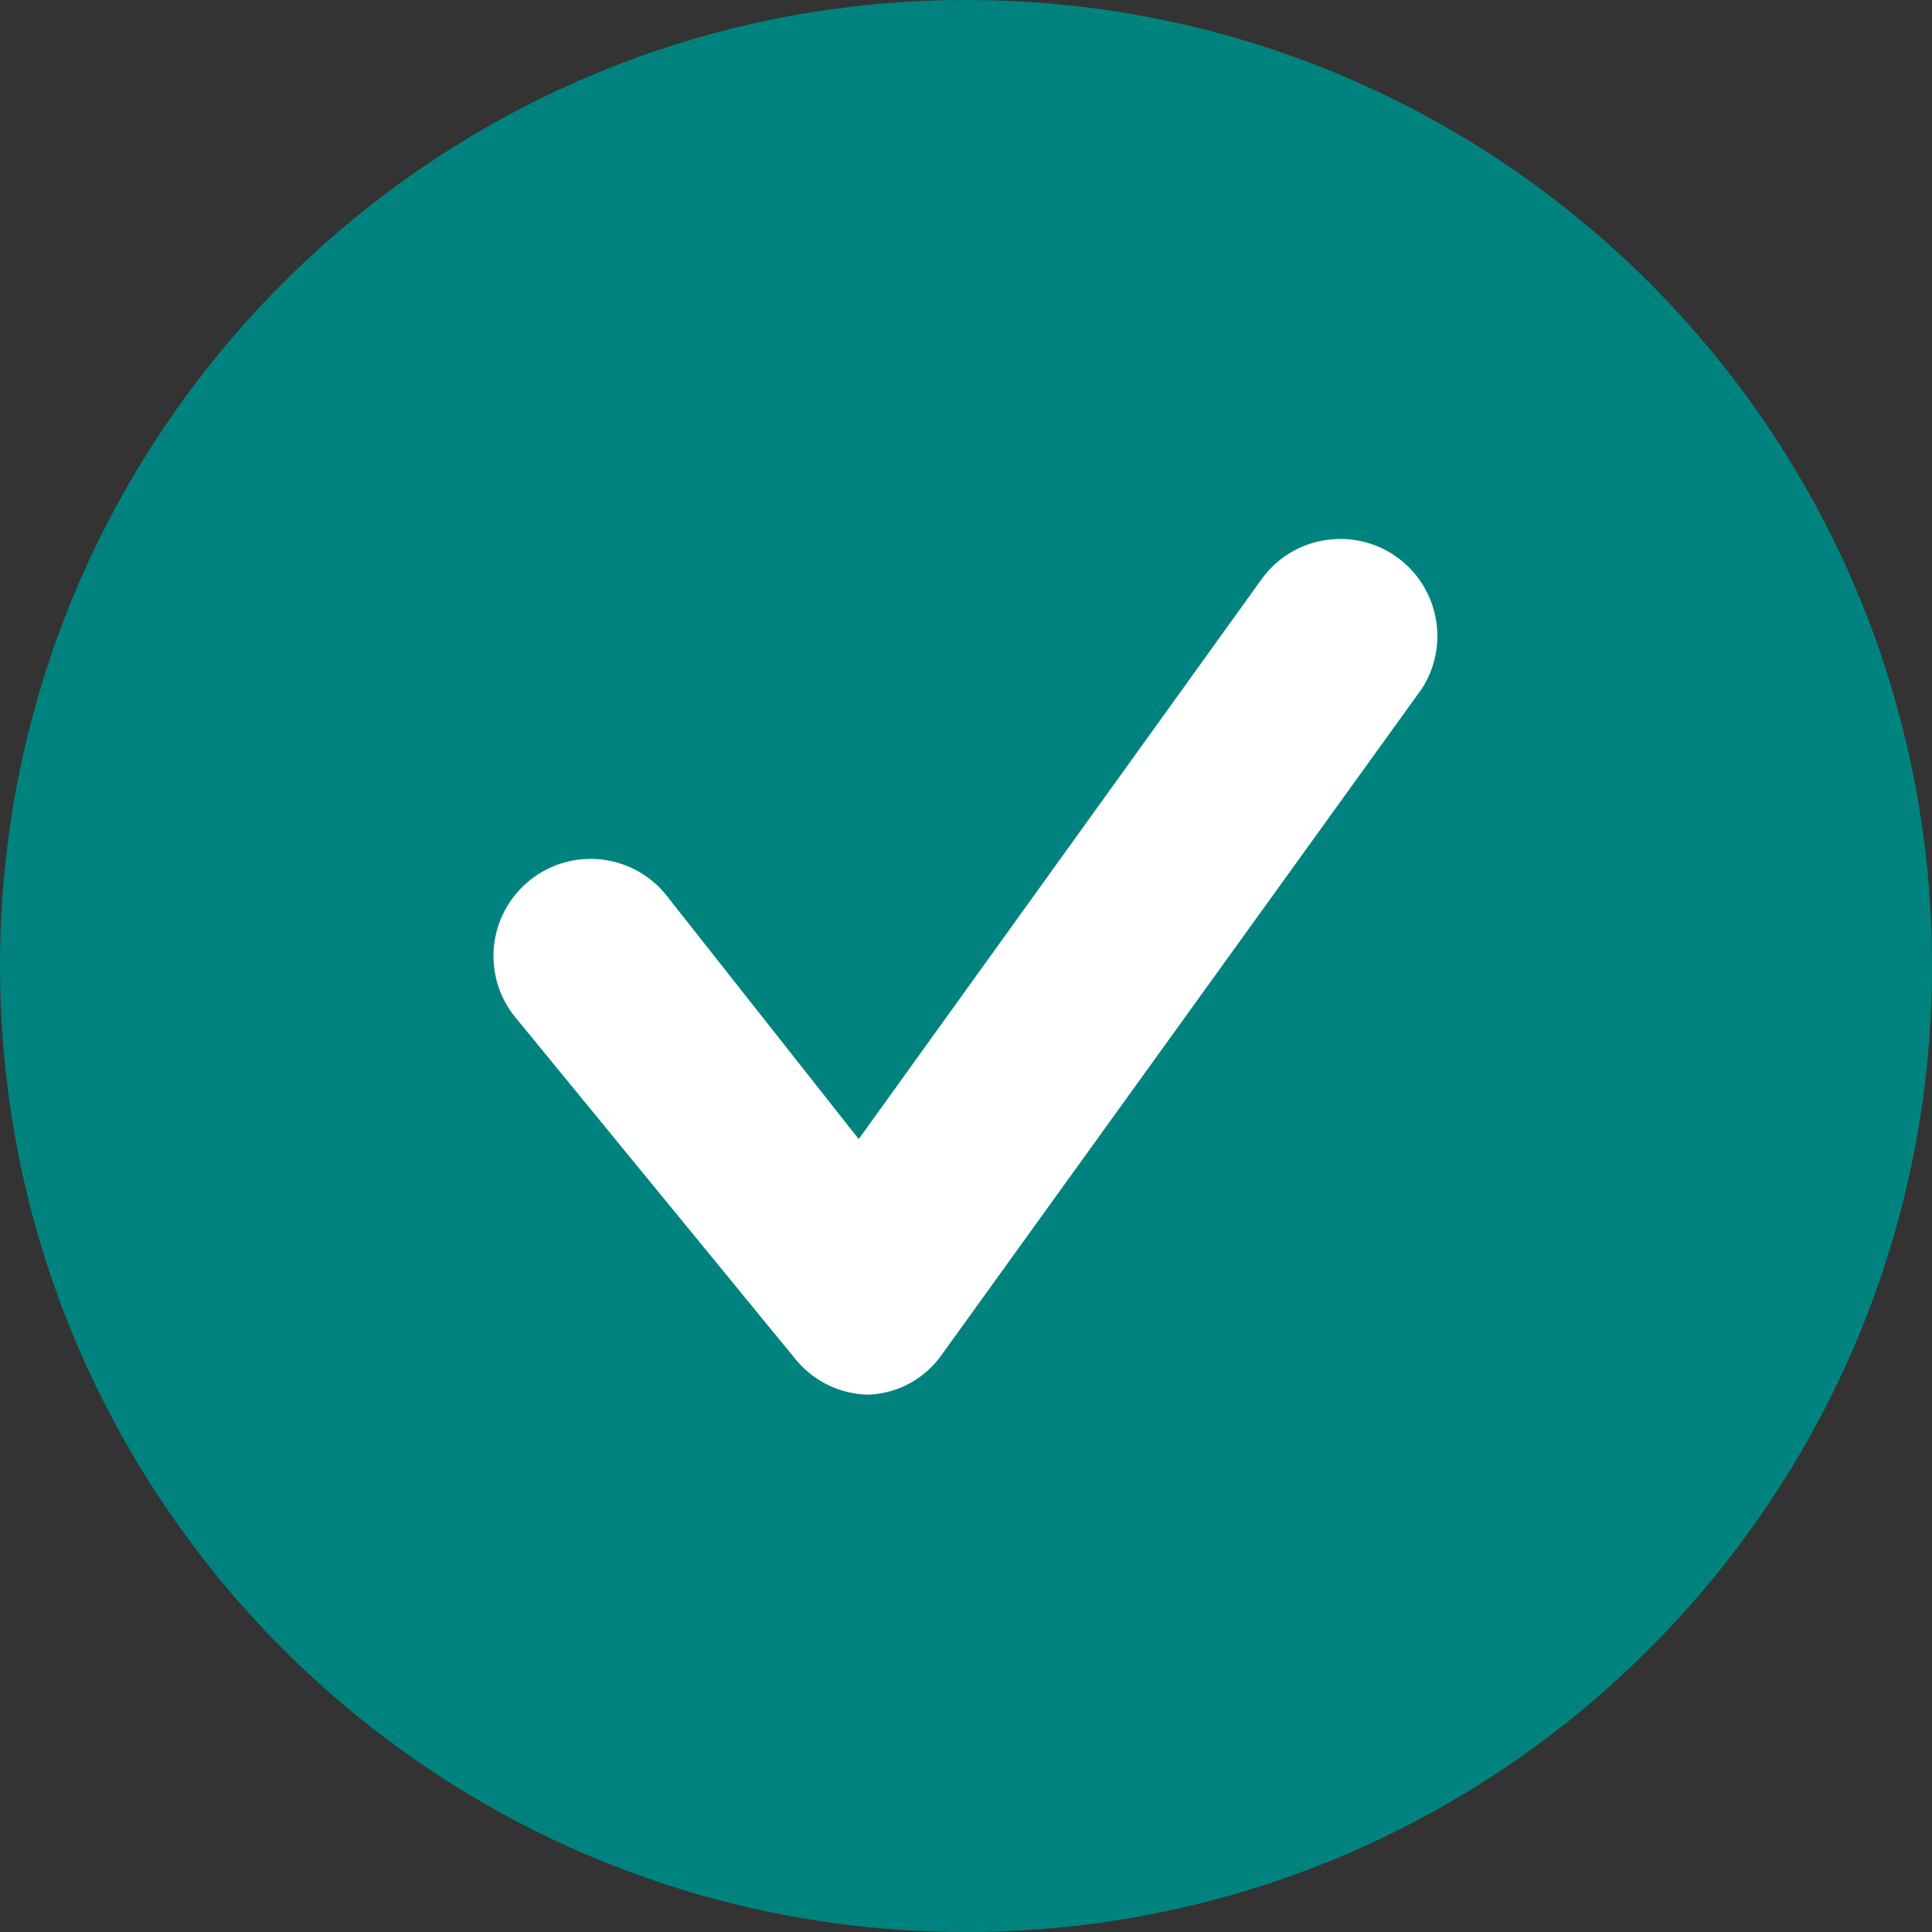
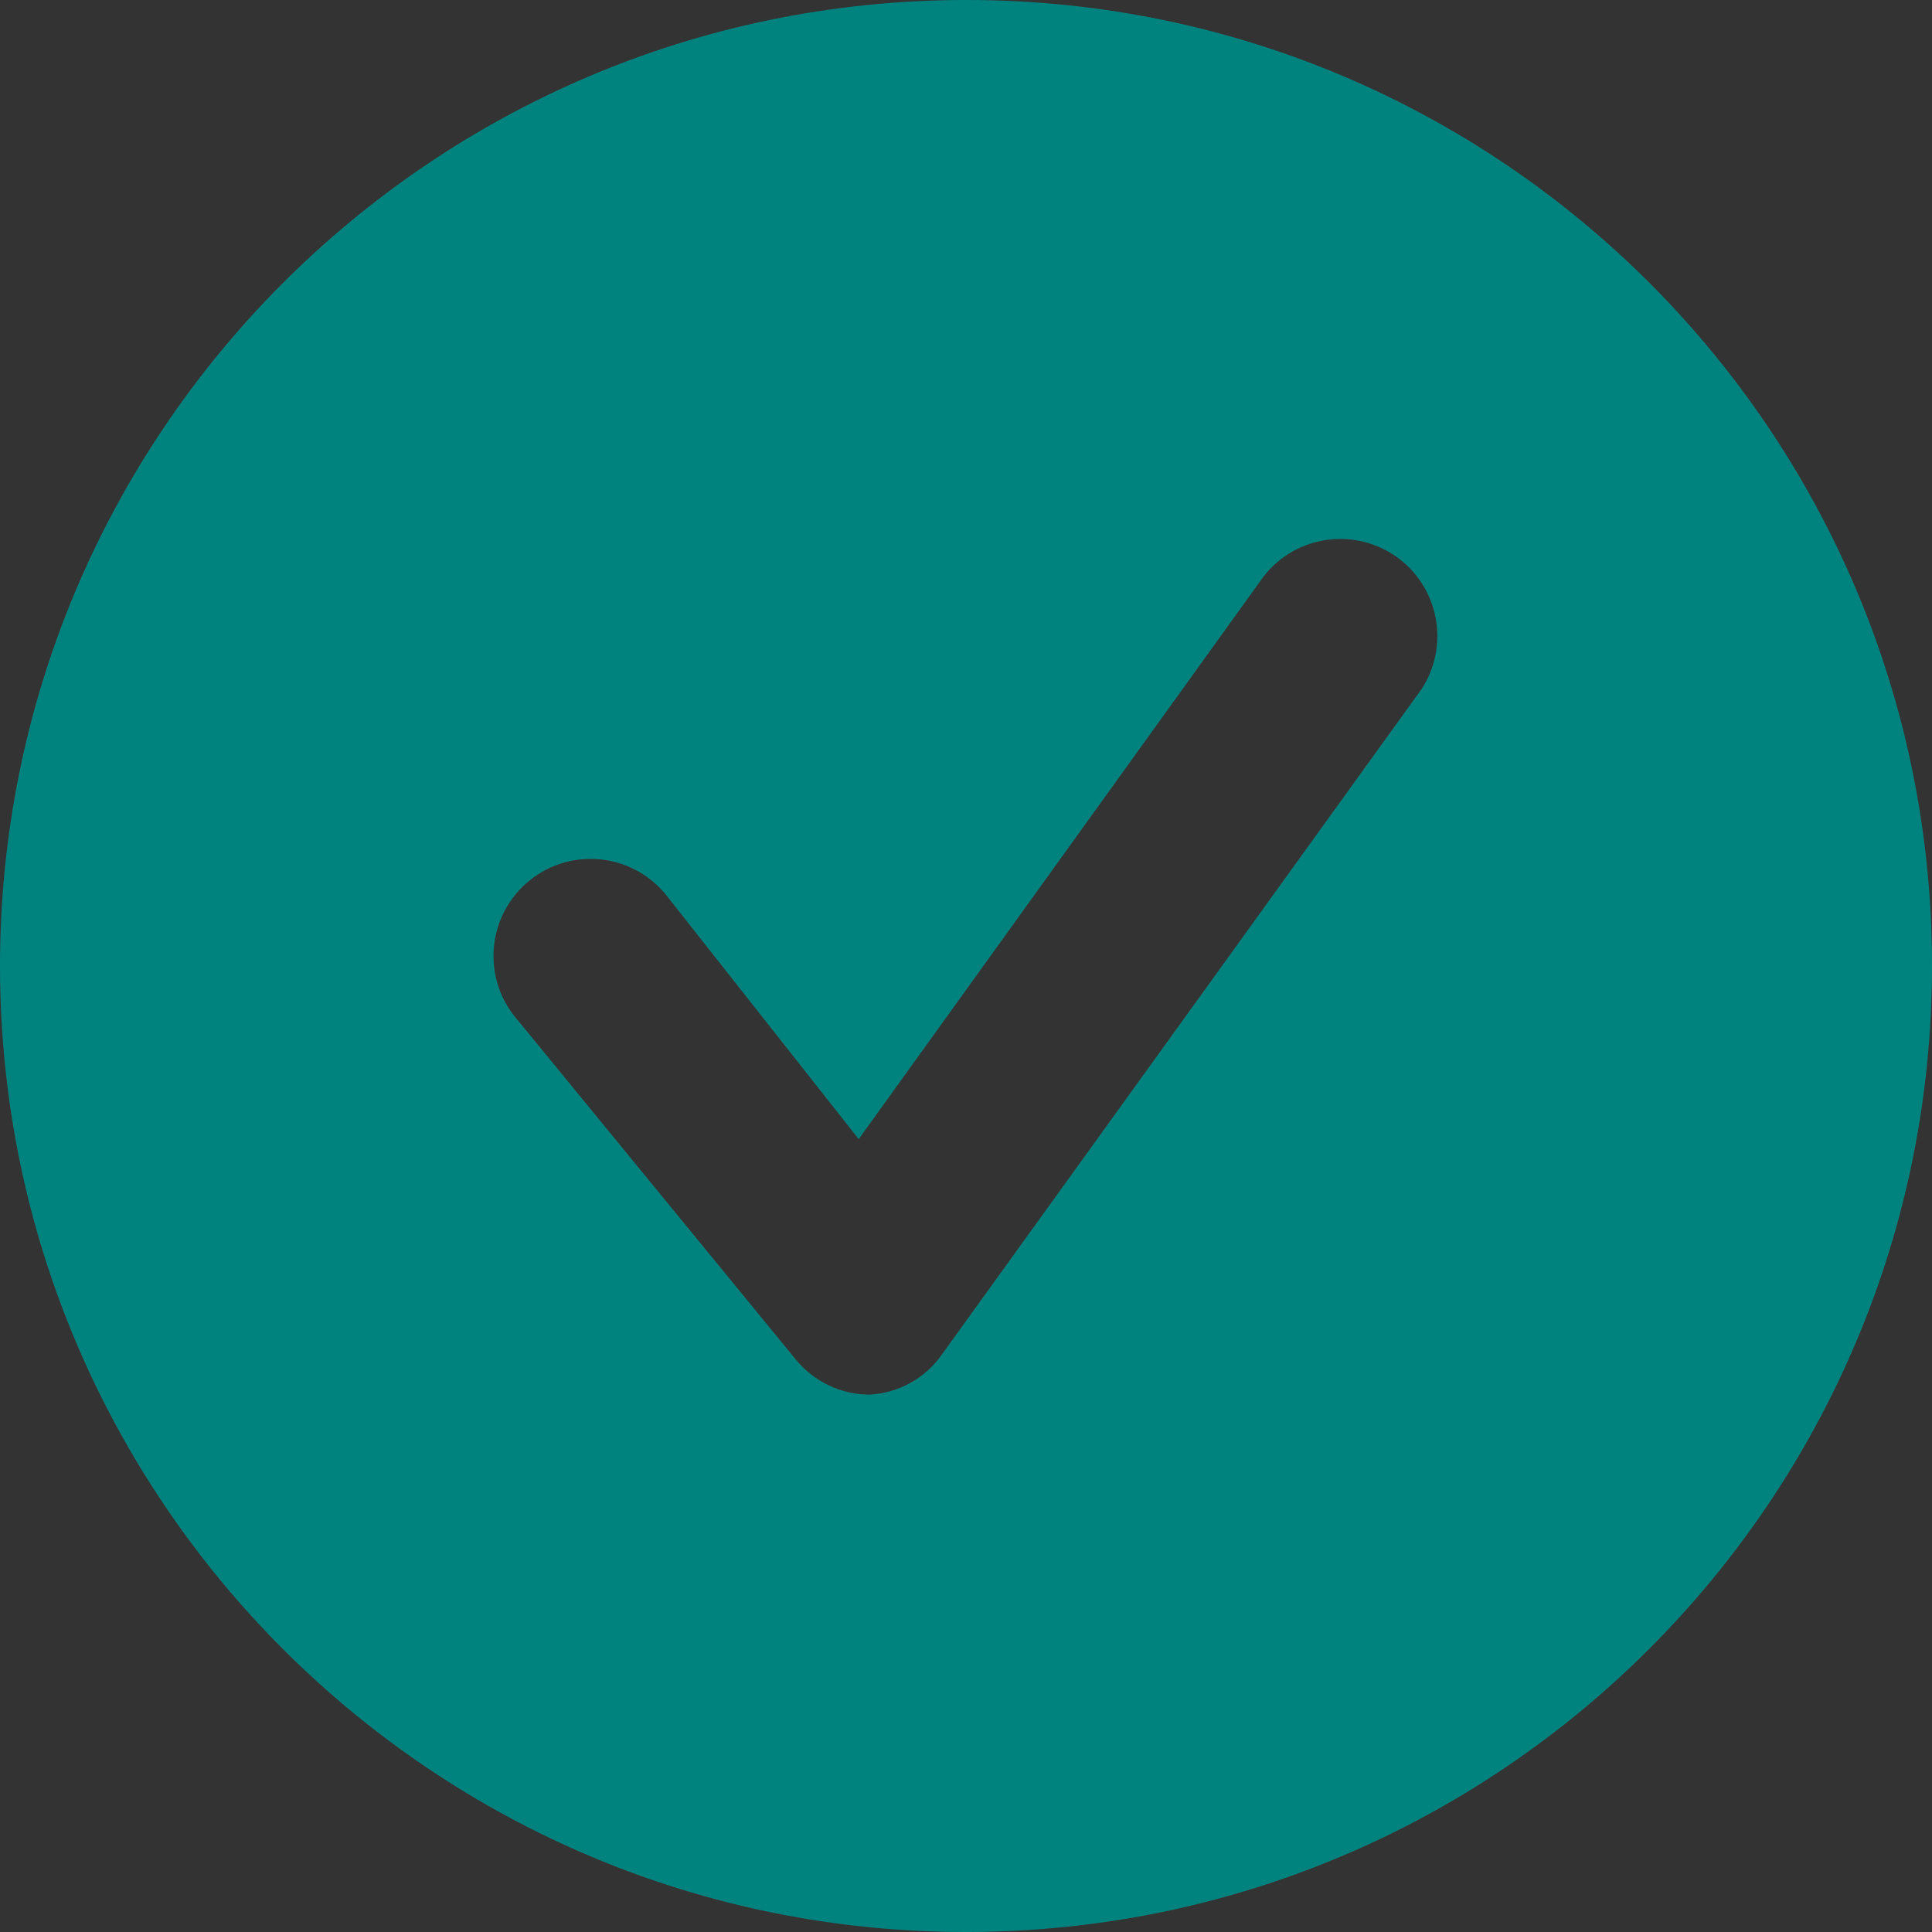
<svg xmlns="http://www.w3.org/2000/svg" id="Layer_1" data-name="Layer 1" width="150" height="150" viewBox="0 0 150 150">
  <rect x="0" y="0" width="150" height="150" fill="#333333" stroke="none" />
  <defs>
    <style>
      .cls-1 {
        fill: #fff;
      }

      .cls-2 {
        fill: #00837f;
      }
    </style>
  </defs>
-   <rect class="cls-1" x="29.54" y="32.8" width="90.7" height="90.7" />
  <path class="cls-2" d="m110.32,53.57l-37.19,51.59c-1.3,1.87-3.4,3.02-5.67,3.12-2.2-.02-4.27-1.02-5.67-2.72l-21.6-26.36c-2.75-3.13-2.44-7.89.69-10.64,3.13-2.75,7.89-2.44,10.64.69.12.14.24.28.35.43l14.8,18.76,31.41-43.65c2.53-3.3,7.27-3.92,10.57-1.39,3.15,2.42,3.88,6.88,1.67,10.18M74.83,0C33.41.1-.09,33.75,0,75.17c.1,41.42,33.75,74.93,75.17,74.83,41.38-.1,74.86-33.68,74.83-75.06C150,33.55,116.45,0,75.06,0h-.23" />
</svg>